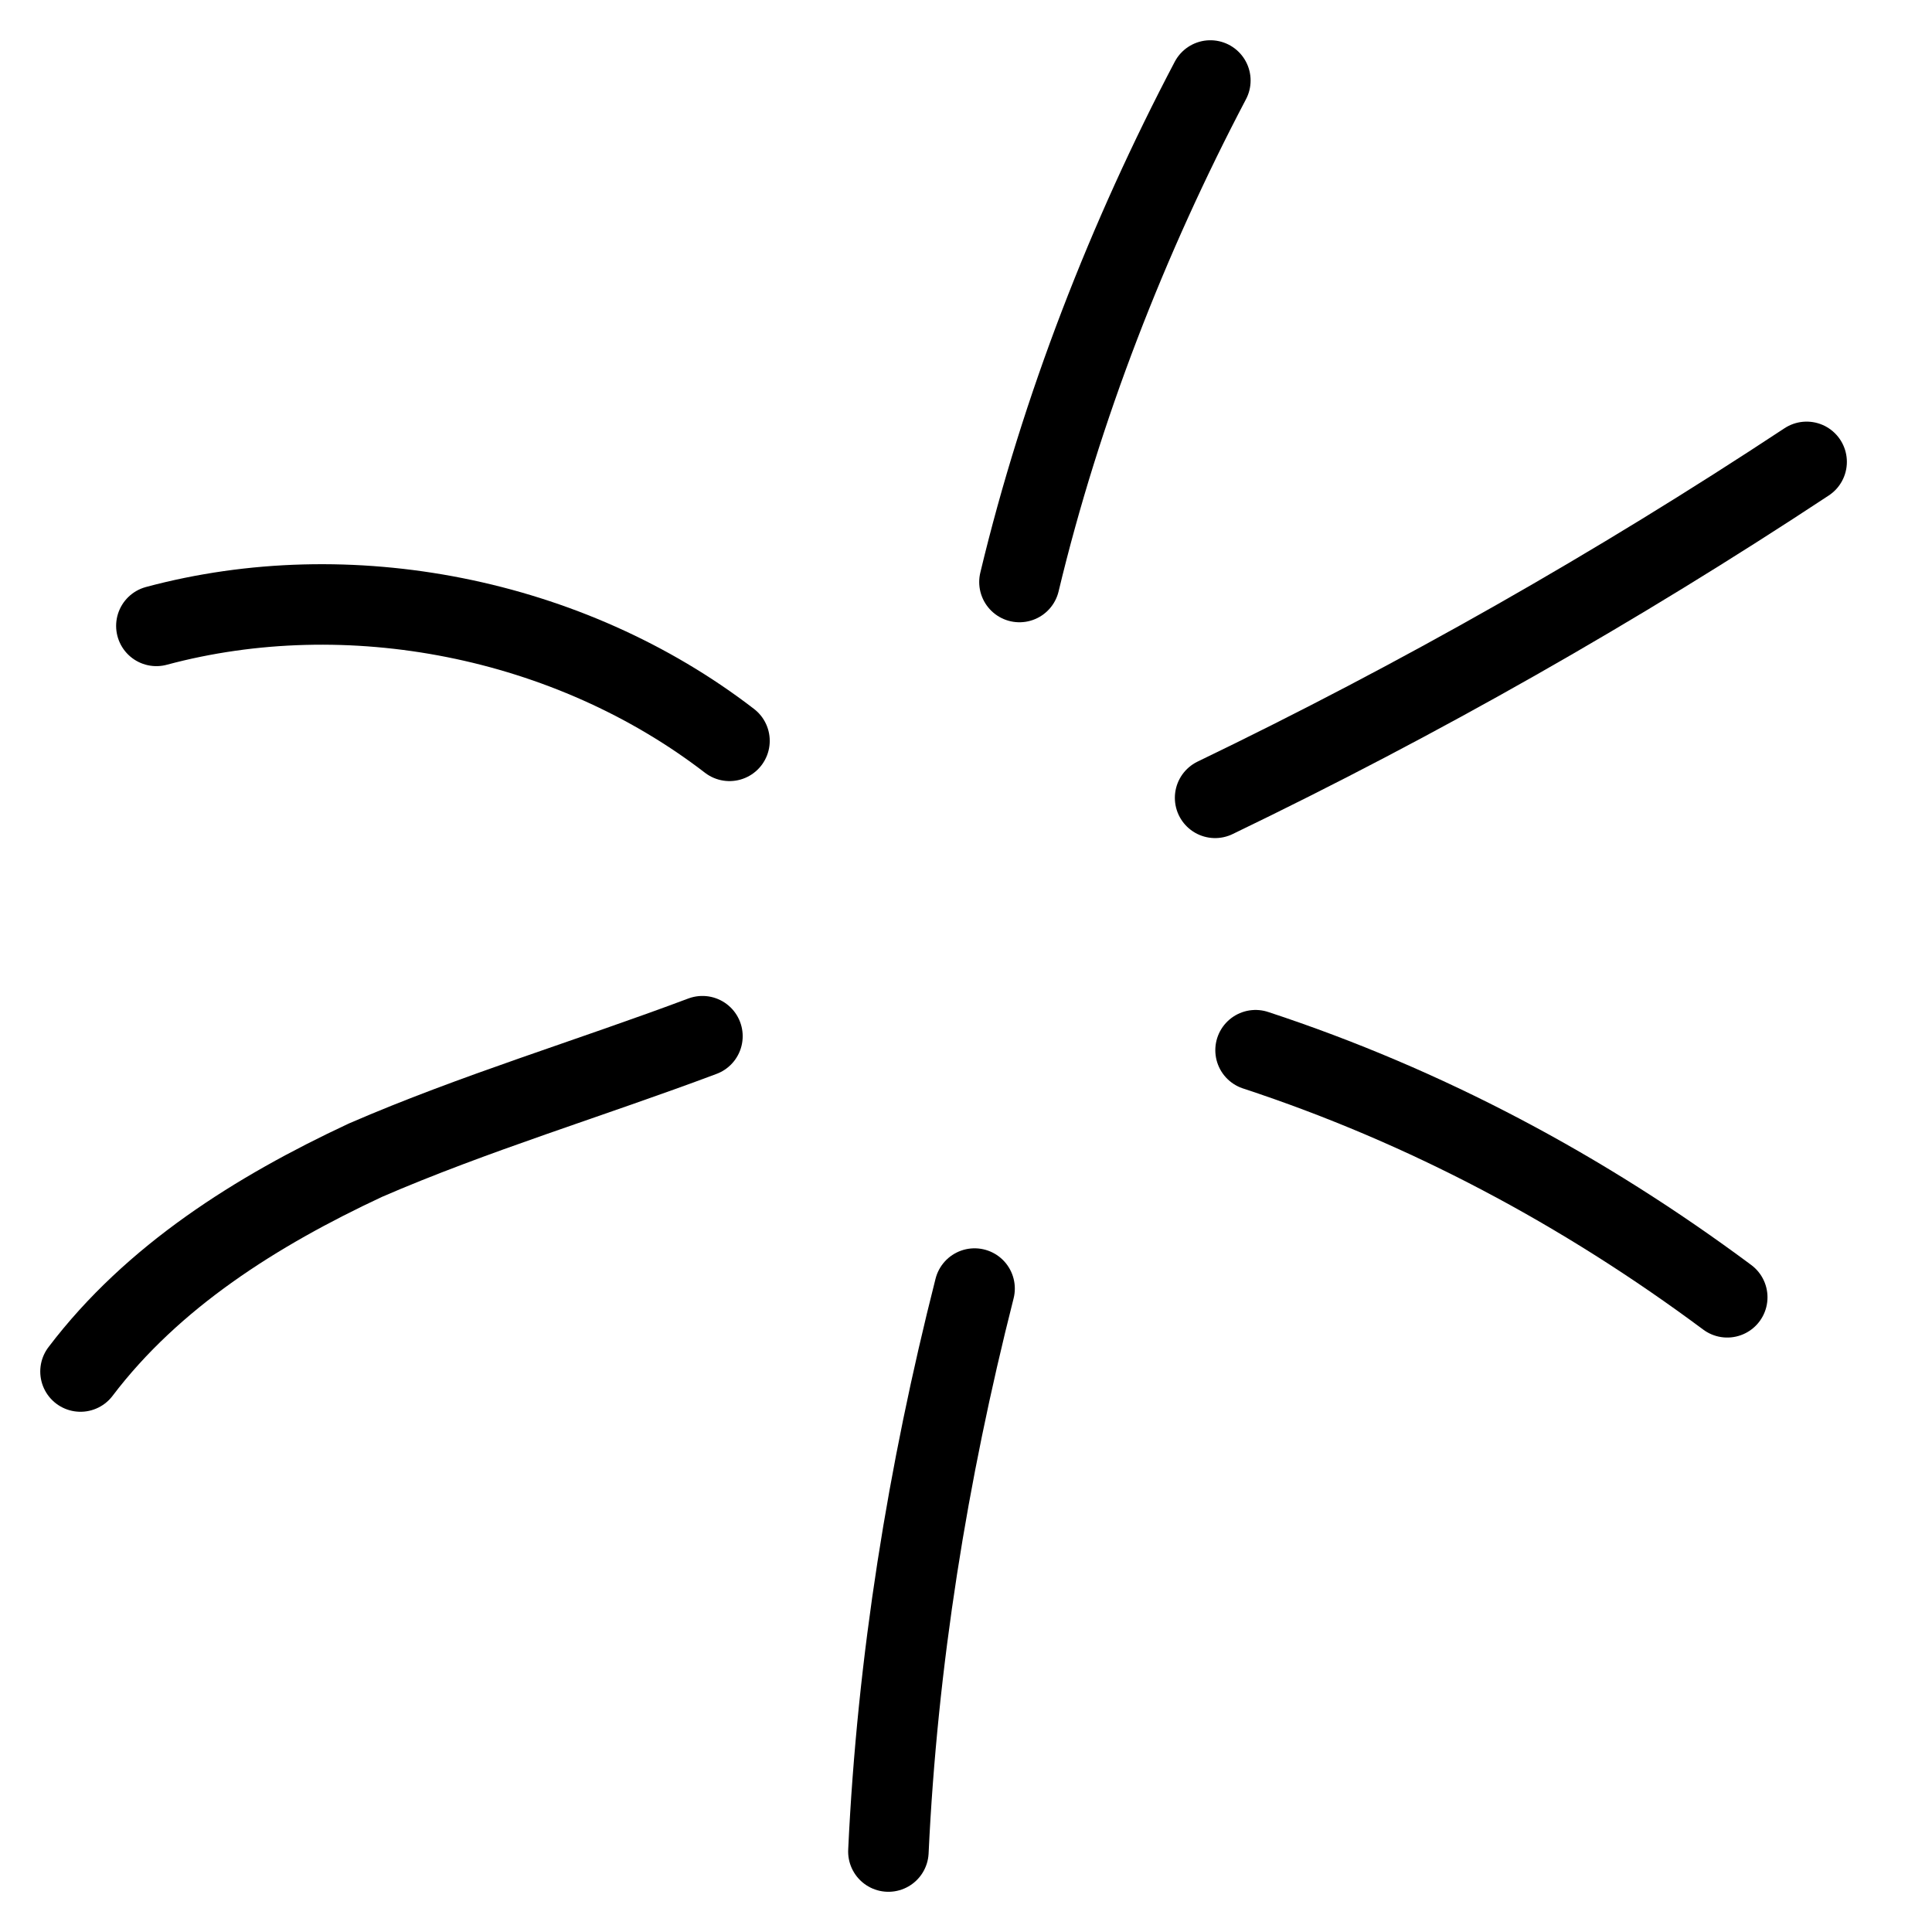
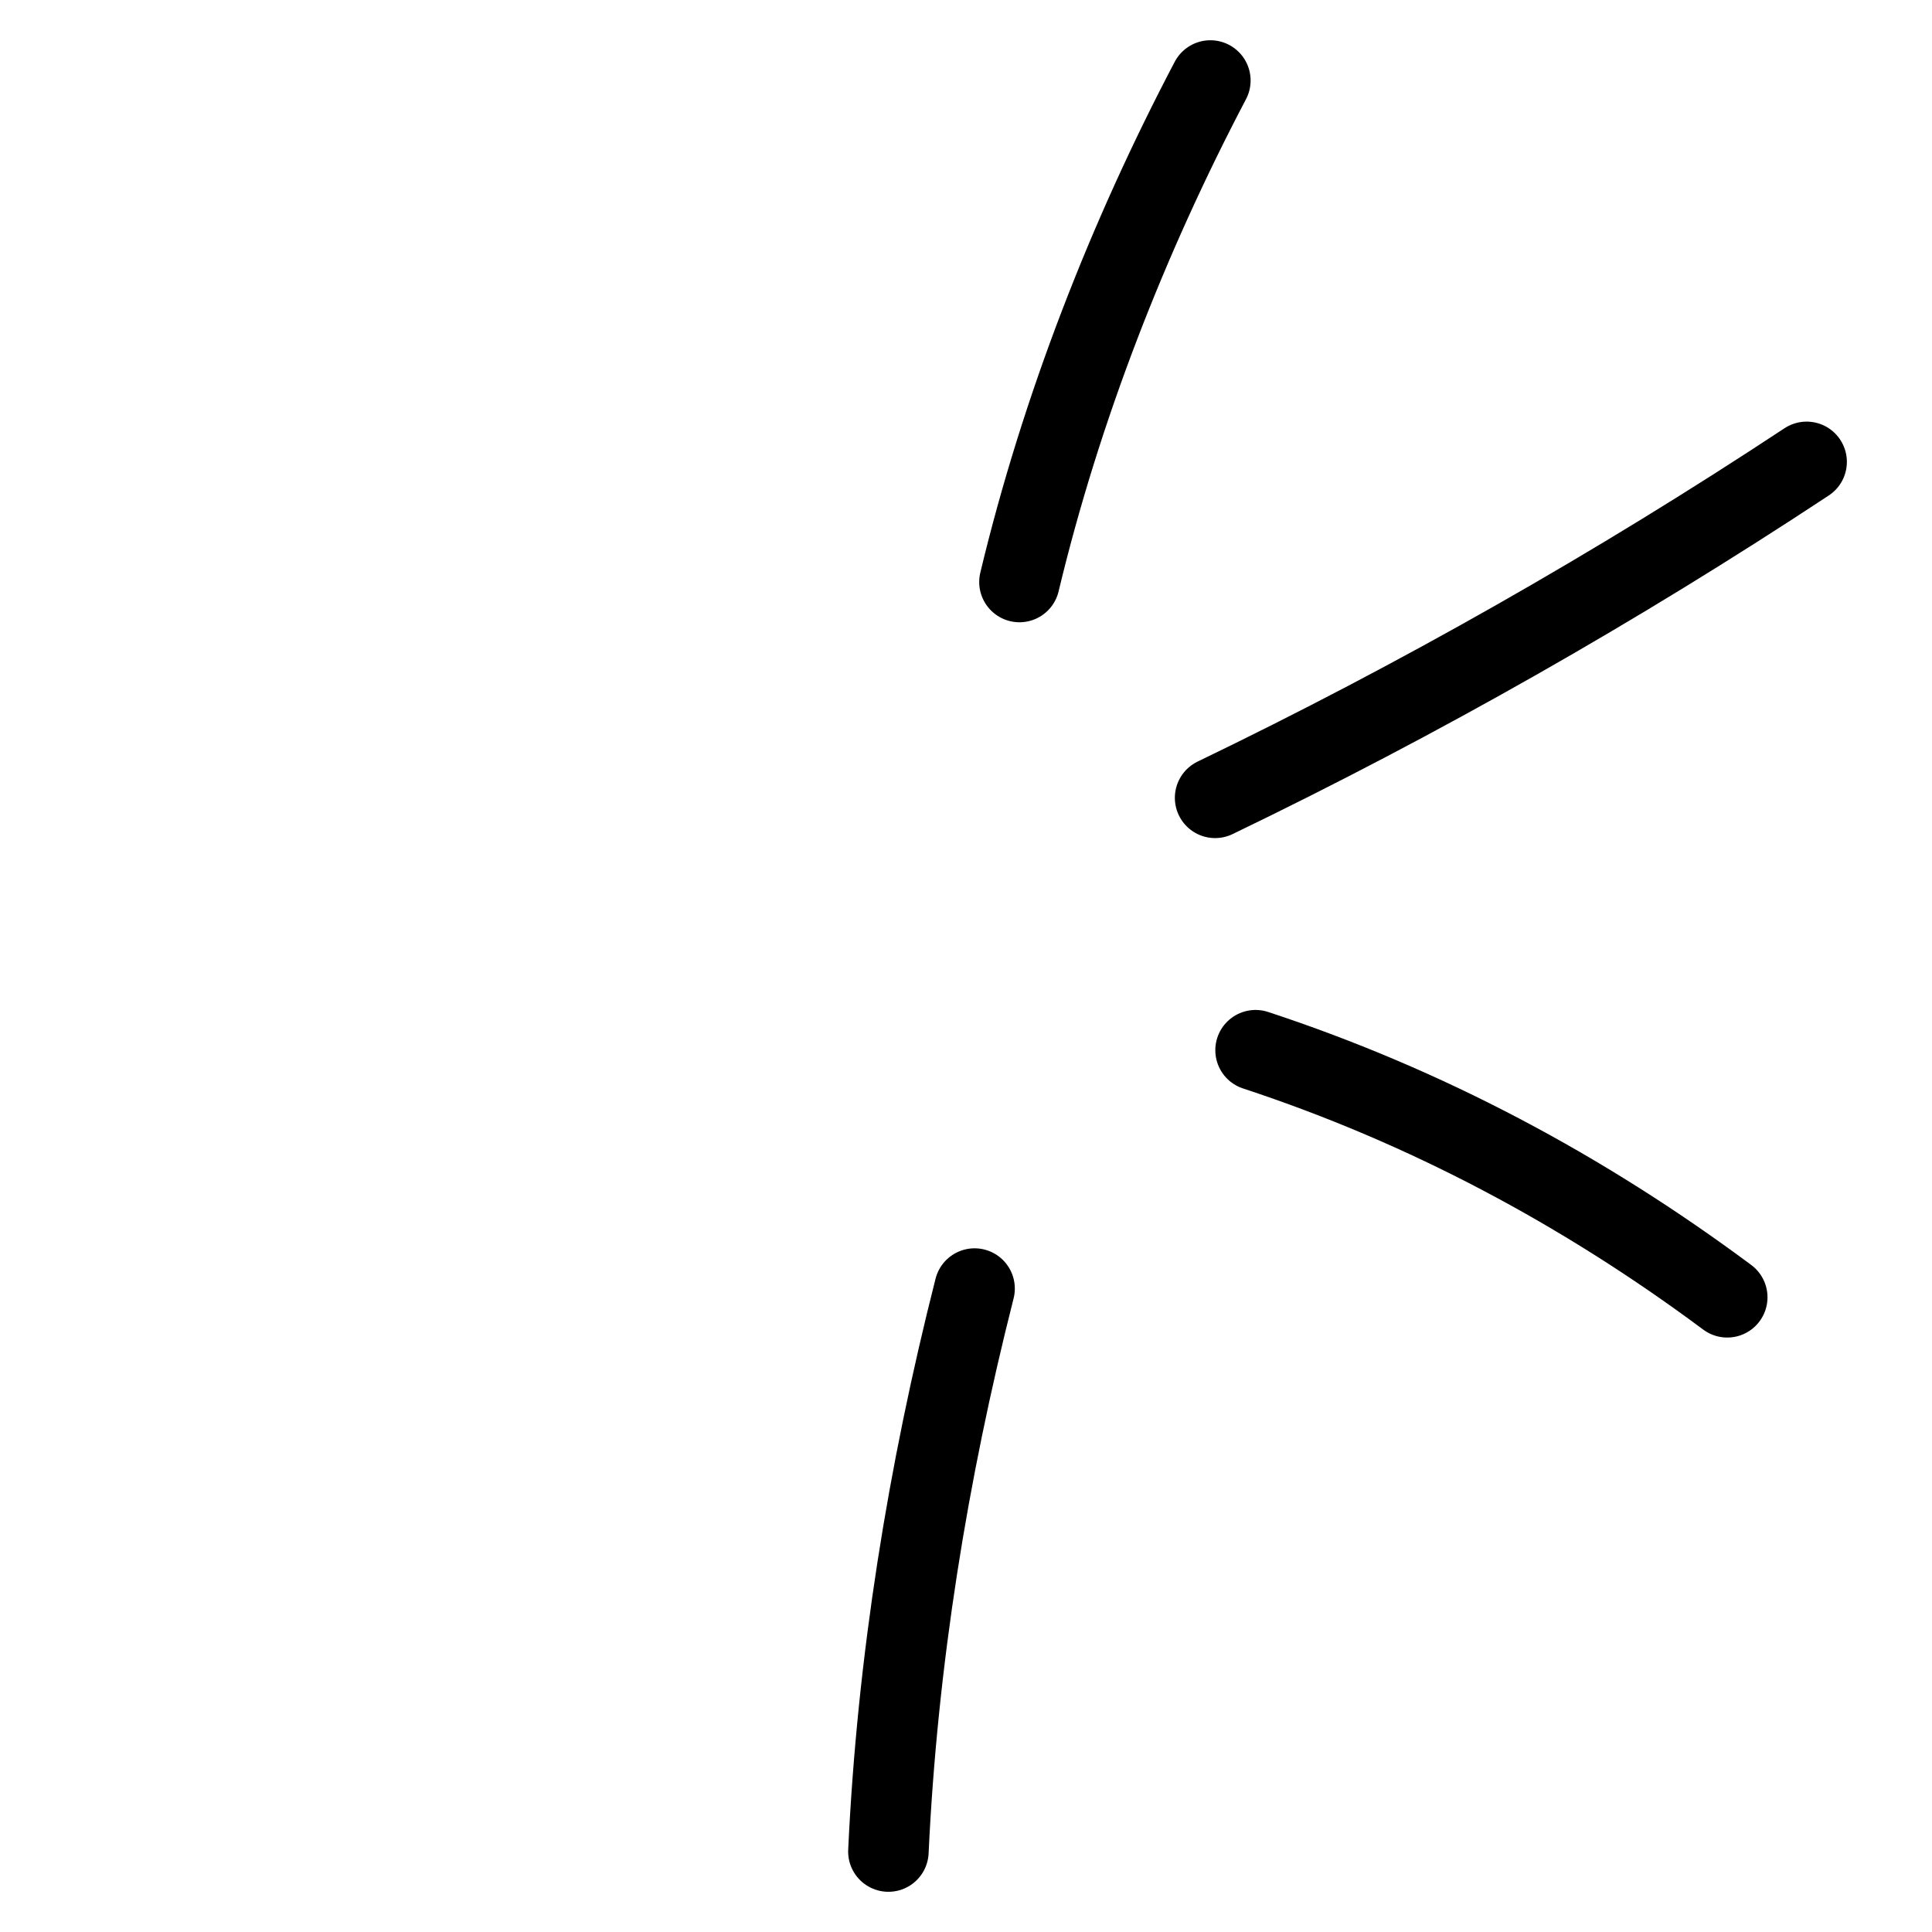
<svg xmlns="http://www.w3.org/2000/svg" width="48" height="48" viewBox="0 0 48 48" fill="none">
  <path d="M25.328 14.46C26.364 10.137 28.027 5.887 30.071 2" stroke="black" stroke-width="2" stroke-miterlimit="10" stroke-linecap="round" stroke-linejoin="round" />
  <path d="M30.189 19.822C35.258 17.378 40.156 14.596 44.885 11.475" stroke="black" stroke-width="2" stroke-miterlimit="10" stroke-linecap="round" stroke-linejoin="round" />
  <path d="M31.194 26.092C35.43 27.485 39.33 29.566 42.913 32.231" stroke="black" stroke-width="2" stroke-miterlimit="10" stroke-linecap="round" stroke-linejoin="round" />
-   <path d="M18.124 18.406C14.133 15.332 8.656 14.268 3.885 15.55" stroke="black" stroke-width="2" stroke-miterlimit="10" stroke-linecap="round" stroke-linejoin="round" />
-   <path d="M17.452 25.744C14.695 26.779 11.761 27.661 9.08 28.824C6.373 30.089 3.793 31.711 2 34.075" stroke="black" stroke-width="2" stroke-miterlimit="10" stroke-linecap="round" stroke-linejoin="round" />
  <path d="M24.213 32.014C23.049 36.598 22.293 41.285 22.072 46.001" stroke="black" stroke-width="2" stroke-miterlimit="10" stroke-linecap="round" stroke-linejoin="round" />
</svg>